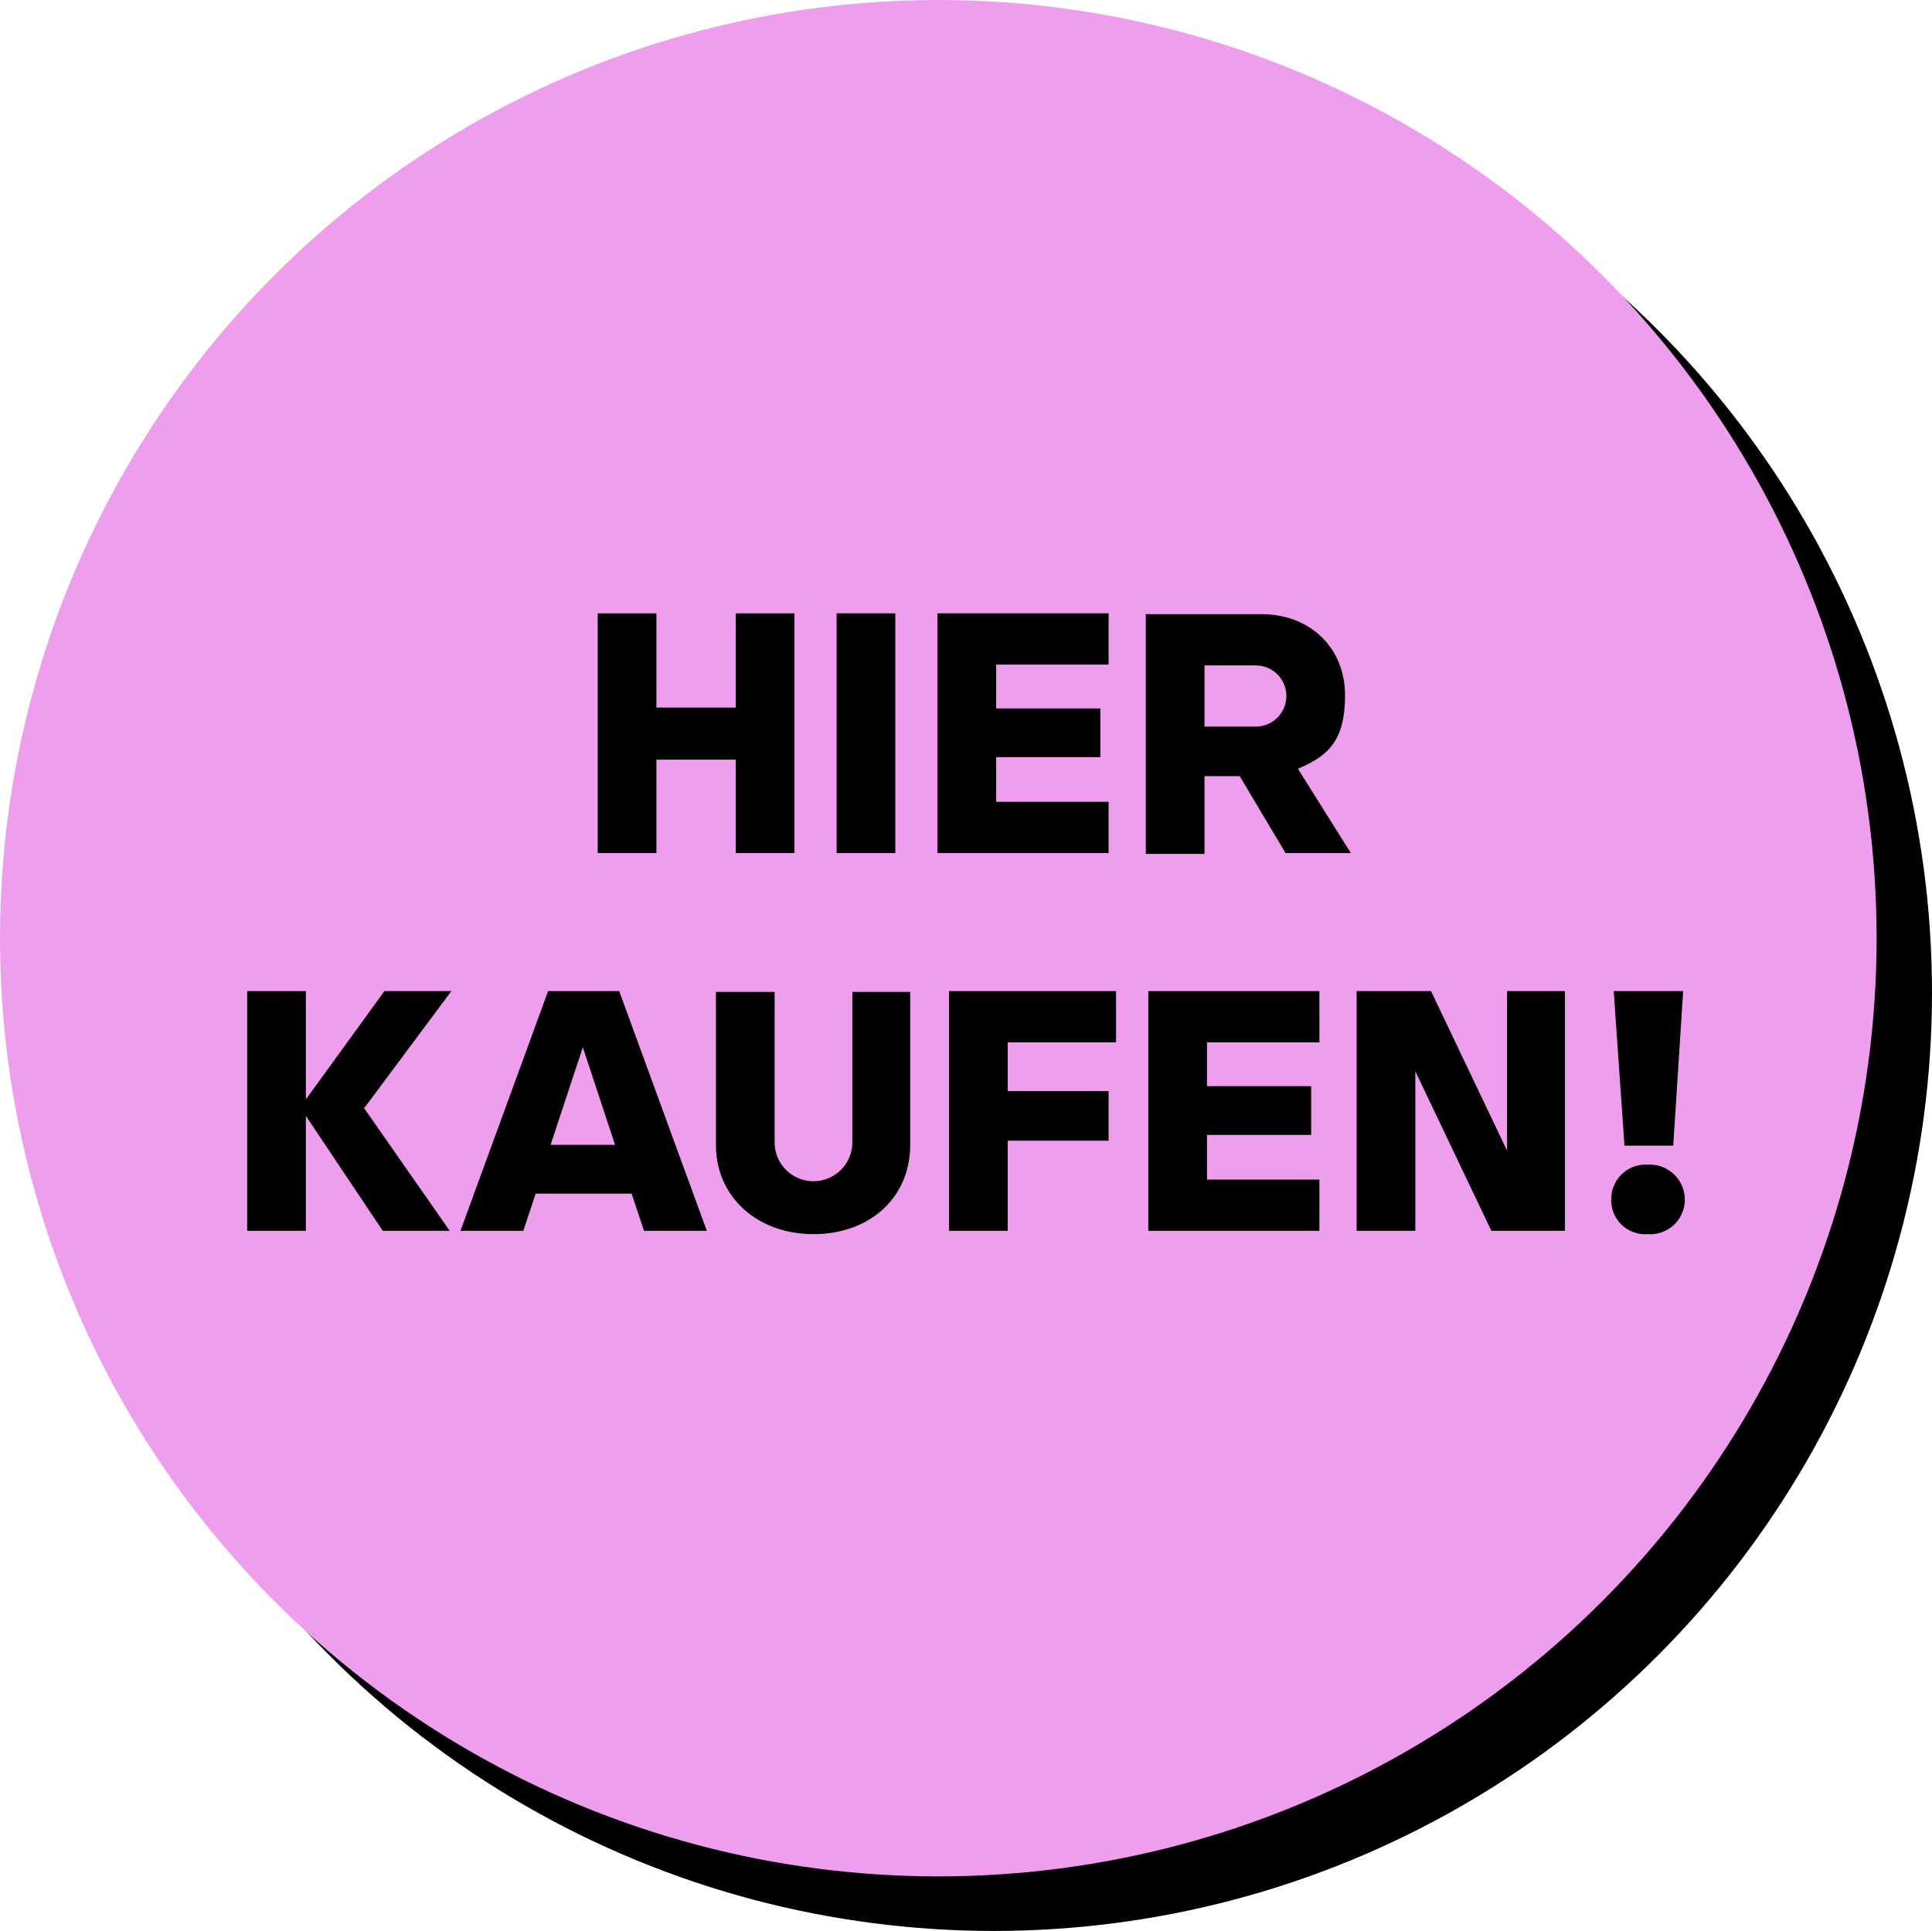
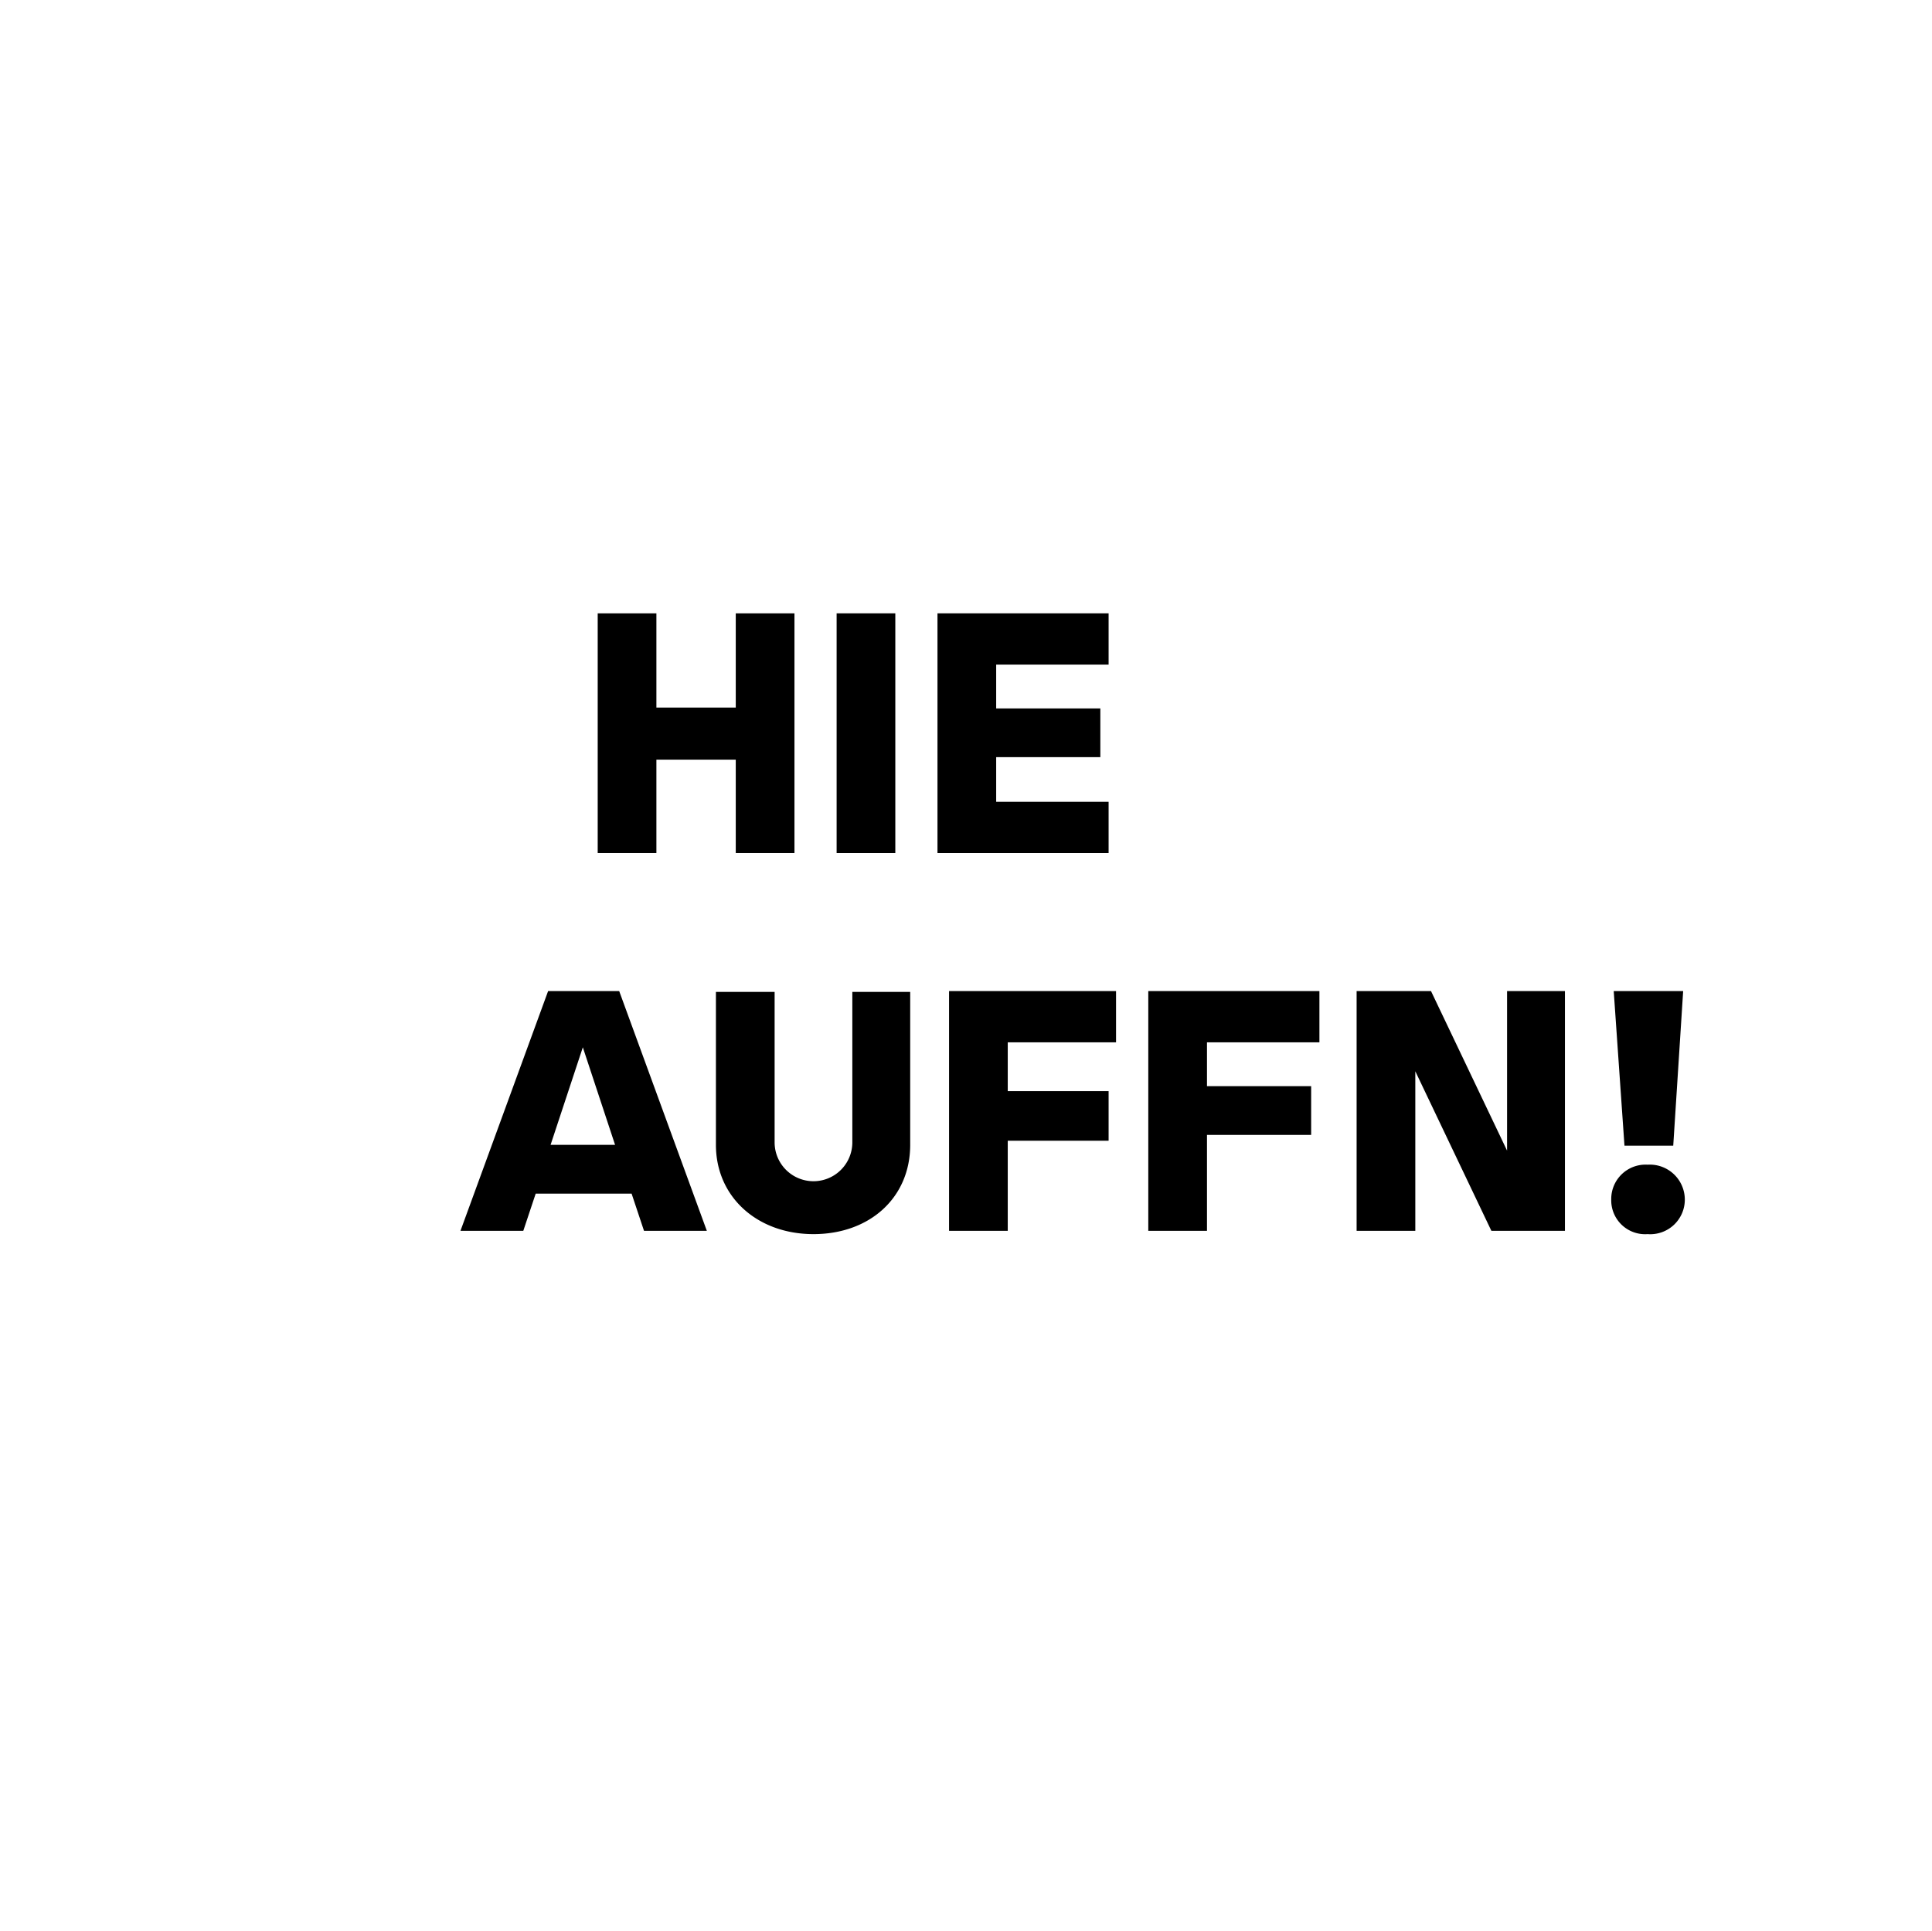
<svg xmlns="http://www.w3.org/2000/svg" width="233.7" height="233.6" viewBox="0 0 233.7 233.6">
  <g id="Button" transform="translate(-94.8 -120.8)">
    <g id="Gruppe_1" data-name="Gruppe 1">
-       <circle id="Ellipse_1" data-name="Ellipse 1" cx="113.5" cy="113.5" r="113.5" transform="translate(101.5 127.4)" />
-       <circle id="Ellipse_2" data-name="Ellipse 2" cx="113.5" cy="113.5" r="113.5" transform="translate(94.8 120.8)" fill="#ef9eee" />
-     </g>
+       </g>
    <g id="Gruppe_2" data-name="Gruppe 2">
      <path id="Pfad_1" data-name="Pfad 1" d="M190.9,195v29h-7.1V212.7h-9.6V224h-7.1V195h7.1v11.4h9.6V195Z" />
      <path id="Pfad_2" data-name="Pfad 2" d="M203.1,224H196V195h7.1Z" />
      <path id="Pfad_3" data-name="Pfad 3" d="M215.3,201.3v5.2h12.6v5.9H215.3v5.4h13.6V224H208.2V195h20.7v6.2H215.3Z" />
-       <path id="Pfad_4" data-name="Pfad 4" d="M244.8,214.7h-4.3v9.4h-7.1v-29h14c5.9,0,10.1,4.1,10.1,9.8s-2.2,7.4-5.7,8.9l6.4,10.2h-7.9l-5.6-9.4Zm-4.3-6h6.2a3.7,3.7,0,1,0,0-7.4h-6.2Z" />
-       <path id="Pfad_5" data-name="Pfad 5" d="M138.8,254.8l10.4,14.9h-8.1l-9.3-13.9v13.9h-7.1v-29h7.1v13.1l9.5-13.1h8.1l-10.5,14.1Z" />
      <path id="Pfad_6" data-name="Pfad 6" d="M171.2,265.2H159.6l-1.5,4.5h-7.6l10.6-29h8.6l10.6,29h-7.6Zm-2-5.9-3.9-11.8-3.9,11.8h7.8Z" />
      <path id="Pfad_7" data-name="Pfad 7" d="M204.9,259.3c0,6.4-4.9,10.8-11.7,10.8s-11.8-4.5-11.8-10.8V240.8h7.1V259a4.7,4.7,0,1,0,9.4,0V240.8h7Z" />
      <path id="Pfad_8" data-name="Pfad 8" d="M216.7,247v5.8h12.2v6H216.7v10.9h-7.1v-29h20.2v6.2H216.7Z" />
-       <path id="Pfad_9" data-name="Pfad 9" d="M240.8,247v5.2h12.6v5.9H240.8v5.4h13.6v6.2H233.7v-29h20.7v6.2H240.8Z" />
+       <path id="Pfad_9" data-name="Pfad 9" d="M240.8,247v5.2h12.6v5.9H240.8v5.4v6.2H233.7v-29h20.7v6.2H240.8Z" />
      <path id="Pfad_10" data-name="Pfad 10" d="M284.1,240.7v29h-8.9L266,250.4v19.3h-7.1v-29h9l9.2,19.3V240.7h7Z" />
      <path id="Pfad_11" data-name="Pfad 11" d="M298.6,265.9a4.181,4.181,0,0,1-4.5,4.2,4.1,4.1,0,0,1-4.4-4.2,4.152,4.152,0,0,1,4.4-4.2A4.236,4.236,0,0,1,298.6,265.9Zm-.2-25.2-1.2,18.7h-5.9L290,240.7h8.4Z" />
    </g>
  </g>
</svg>